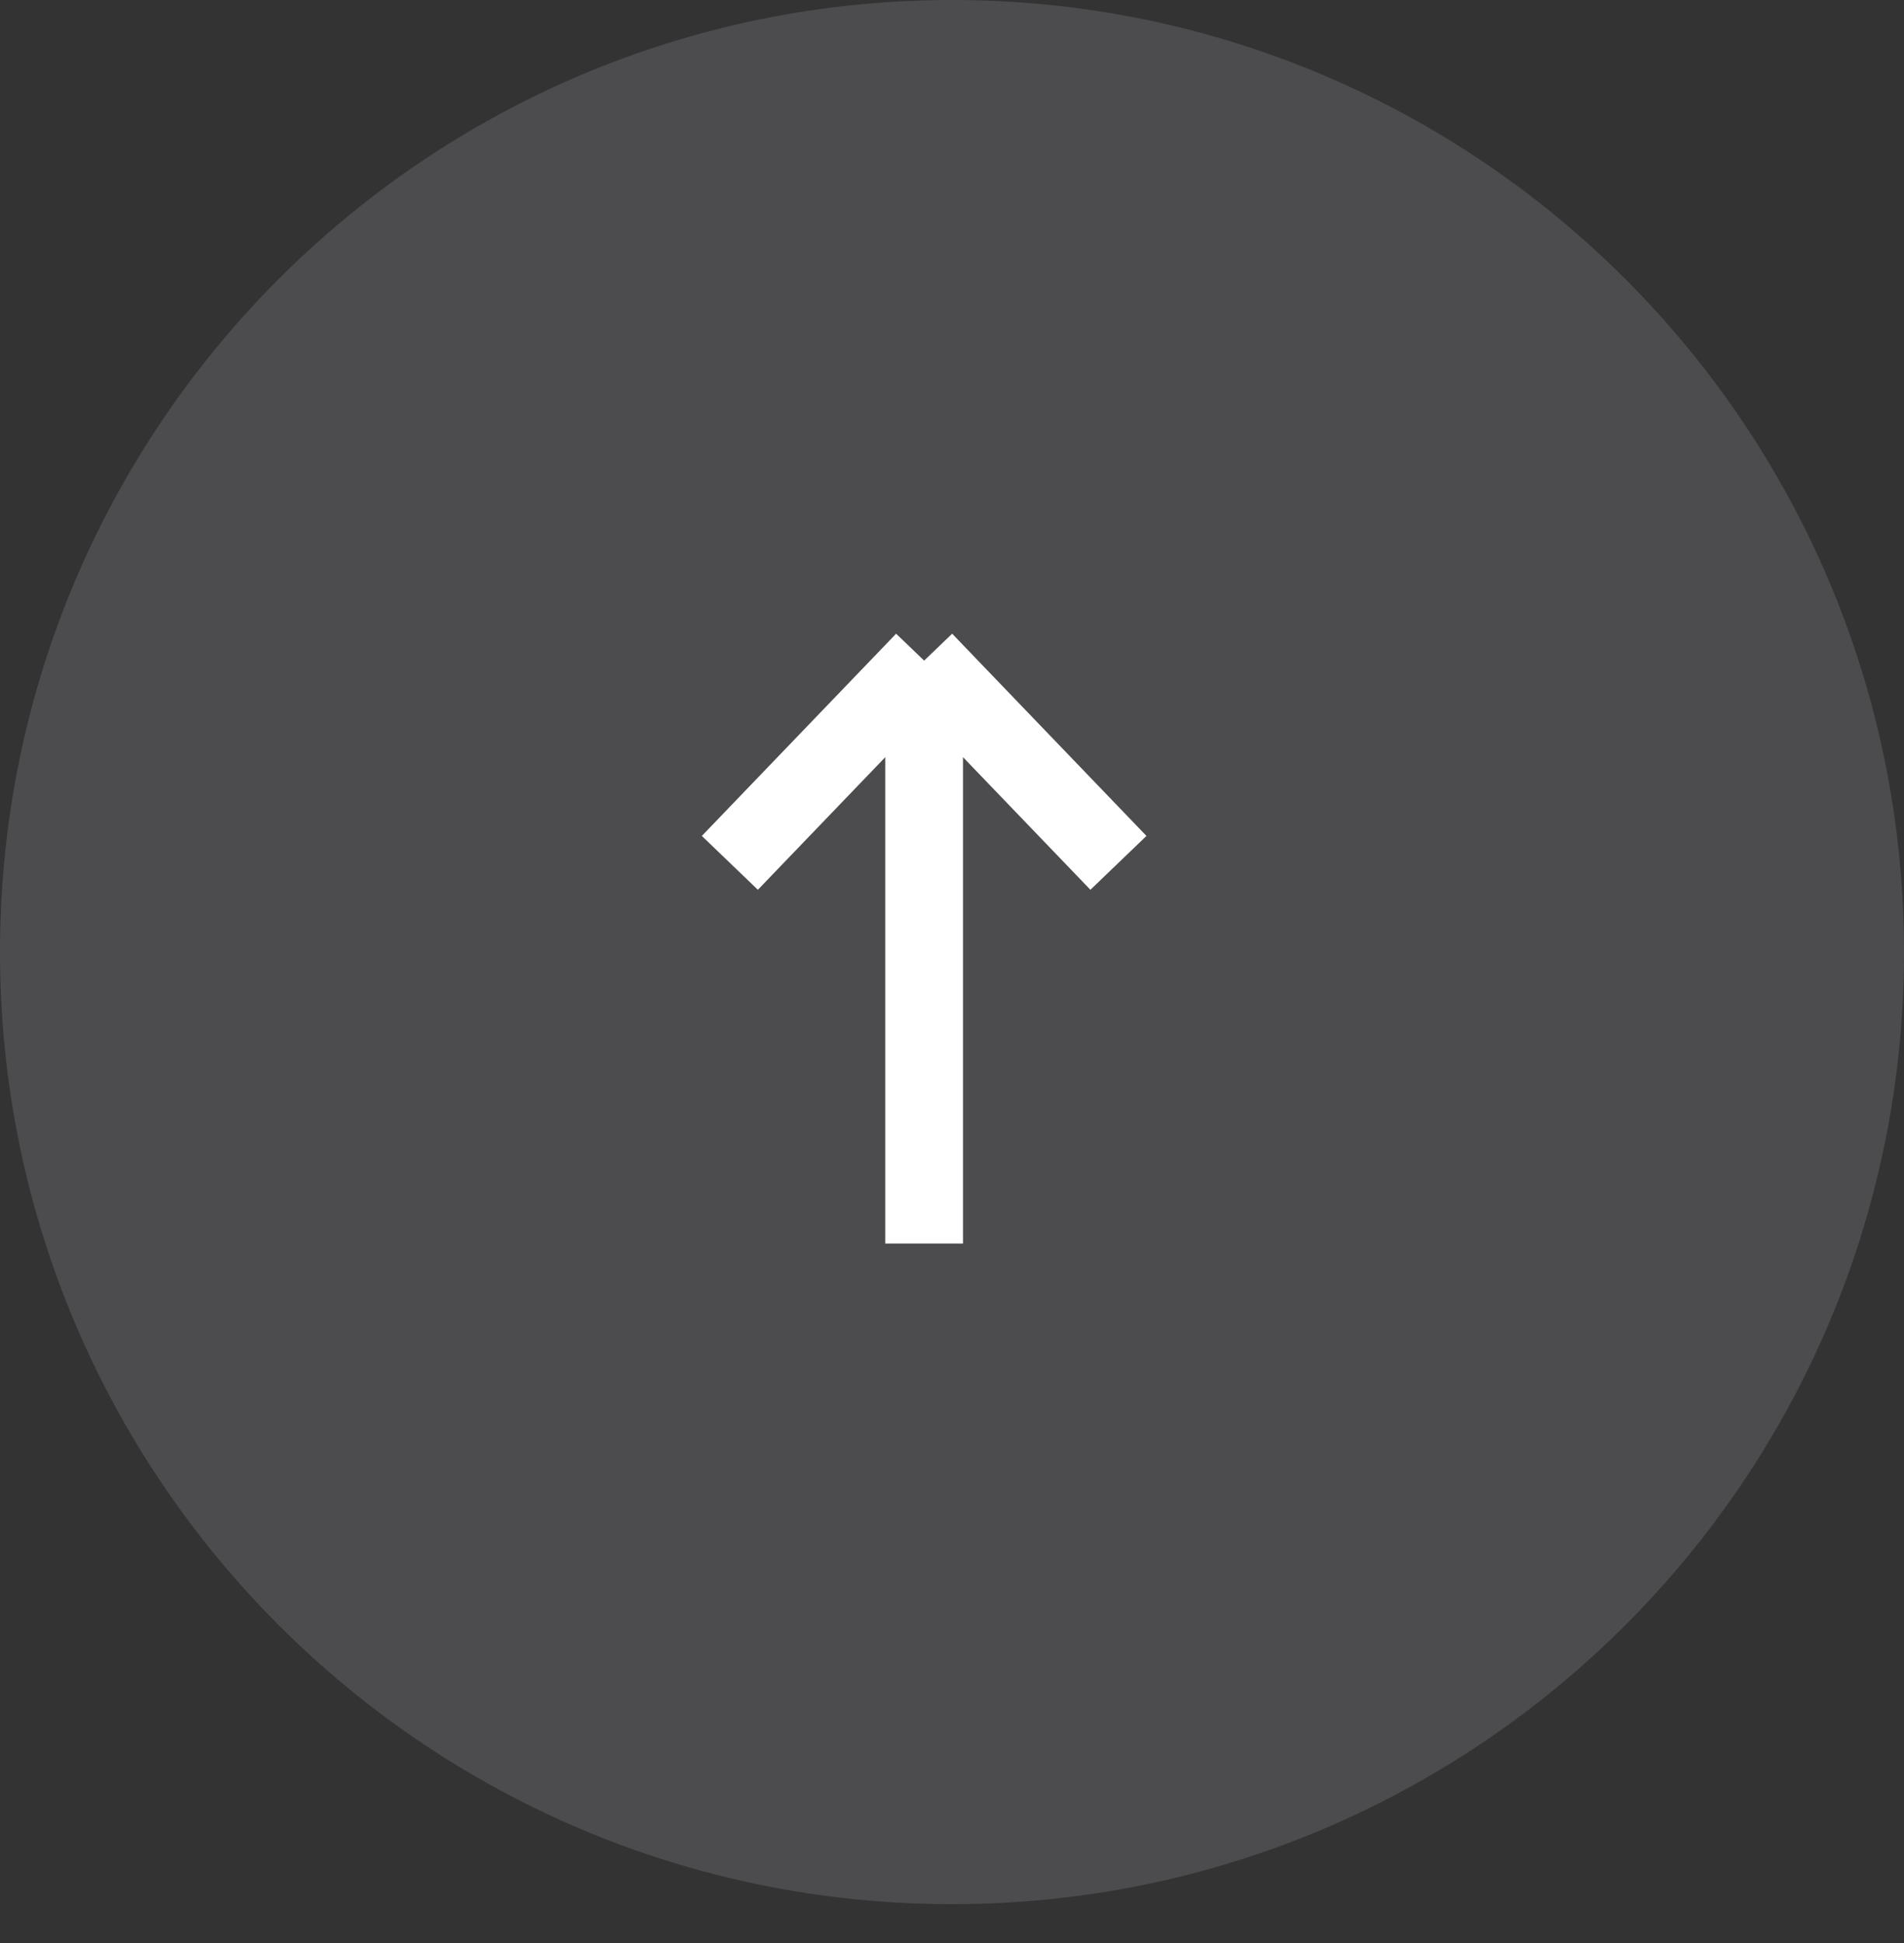
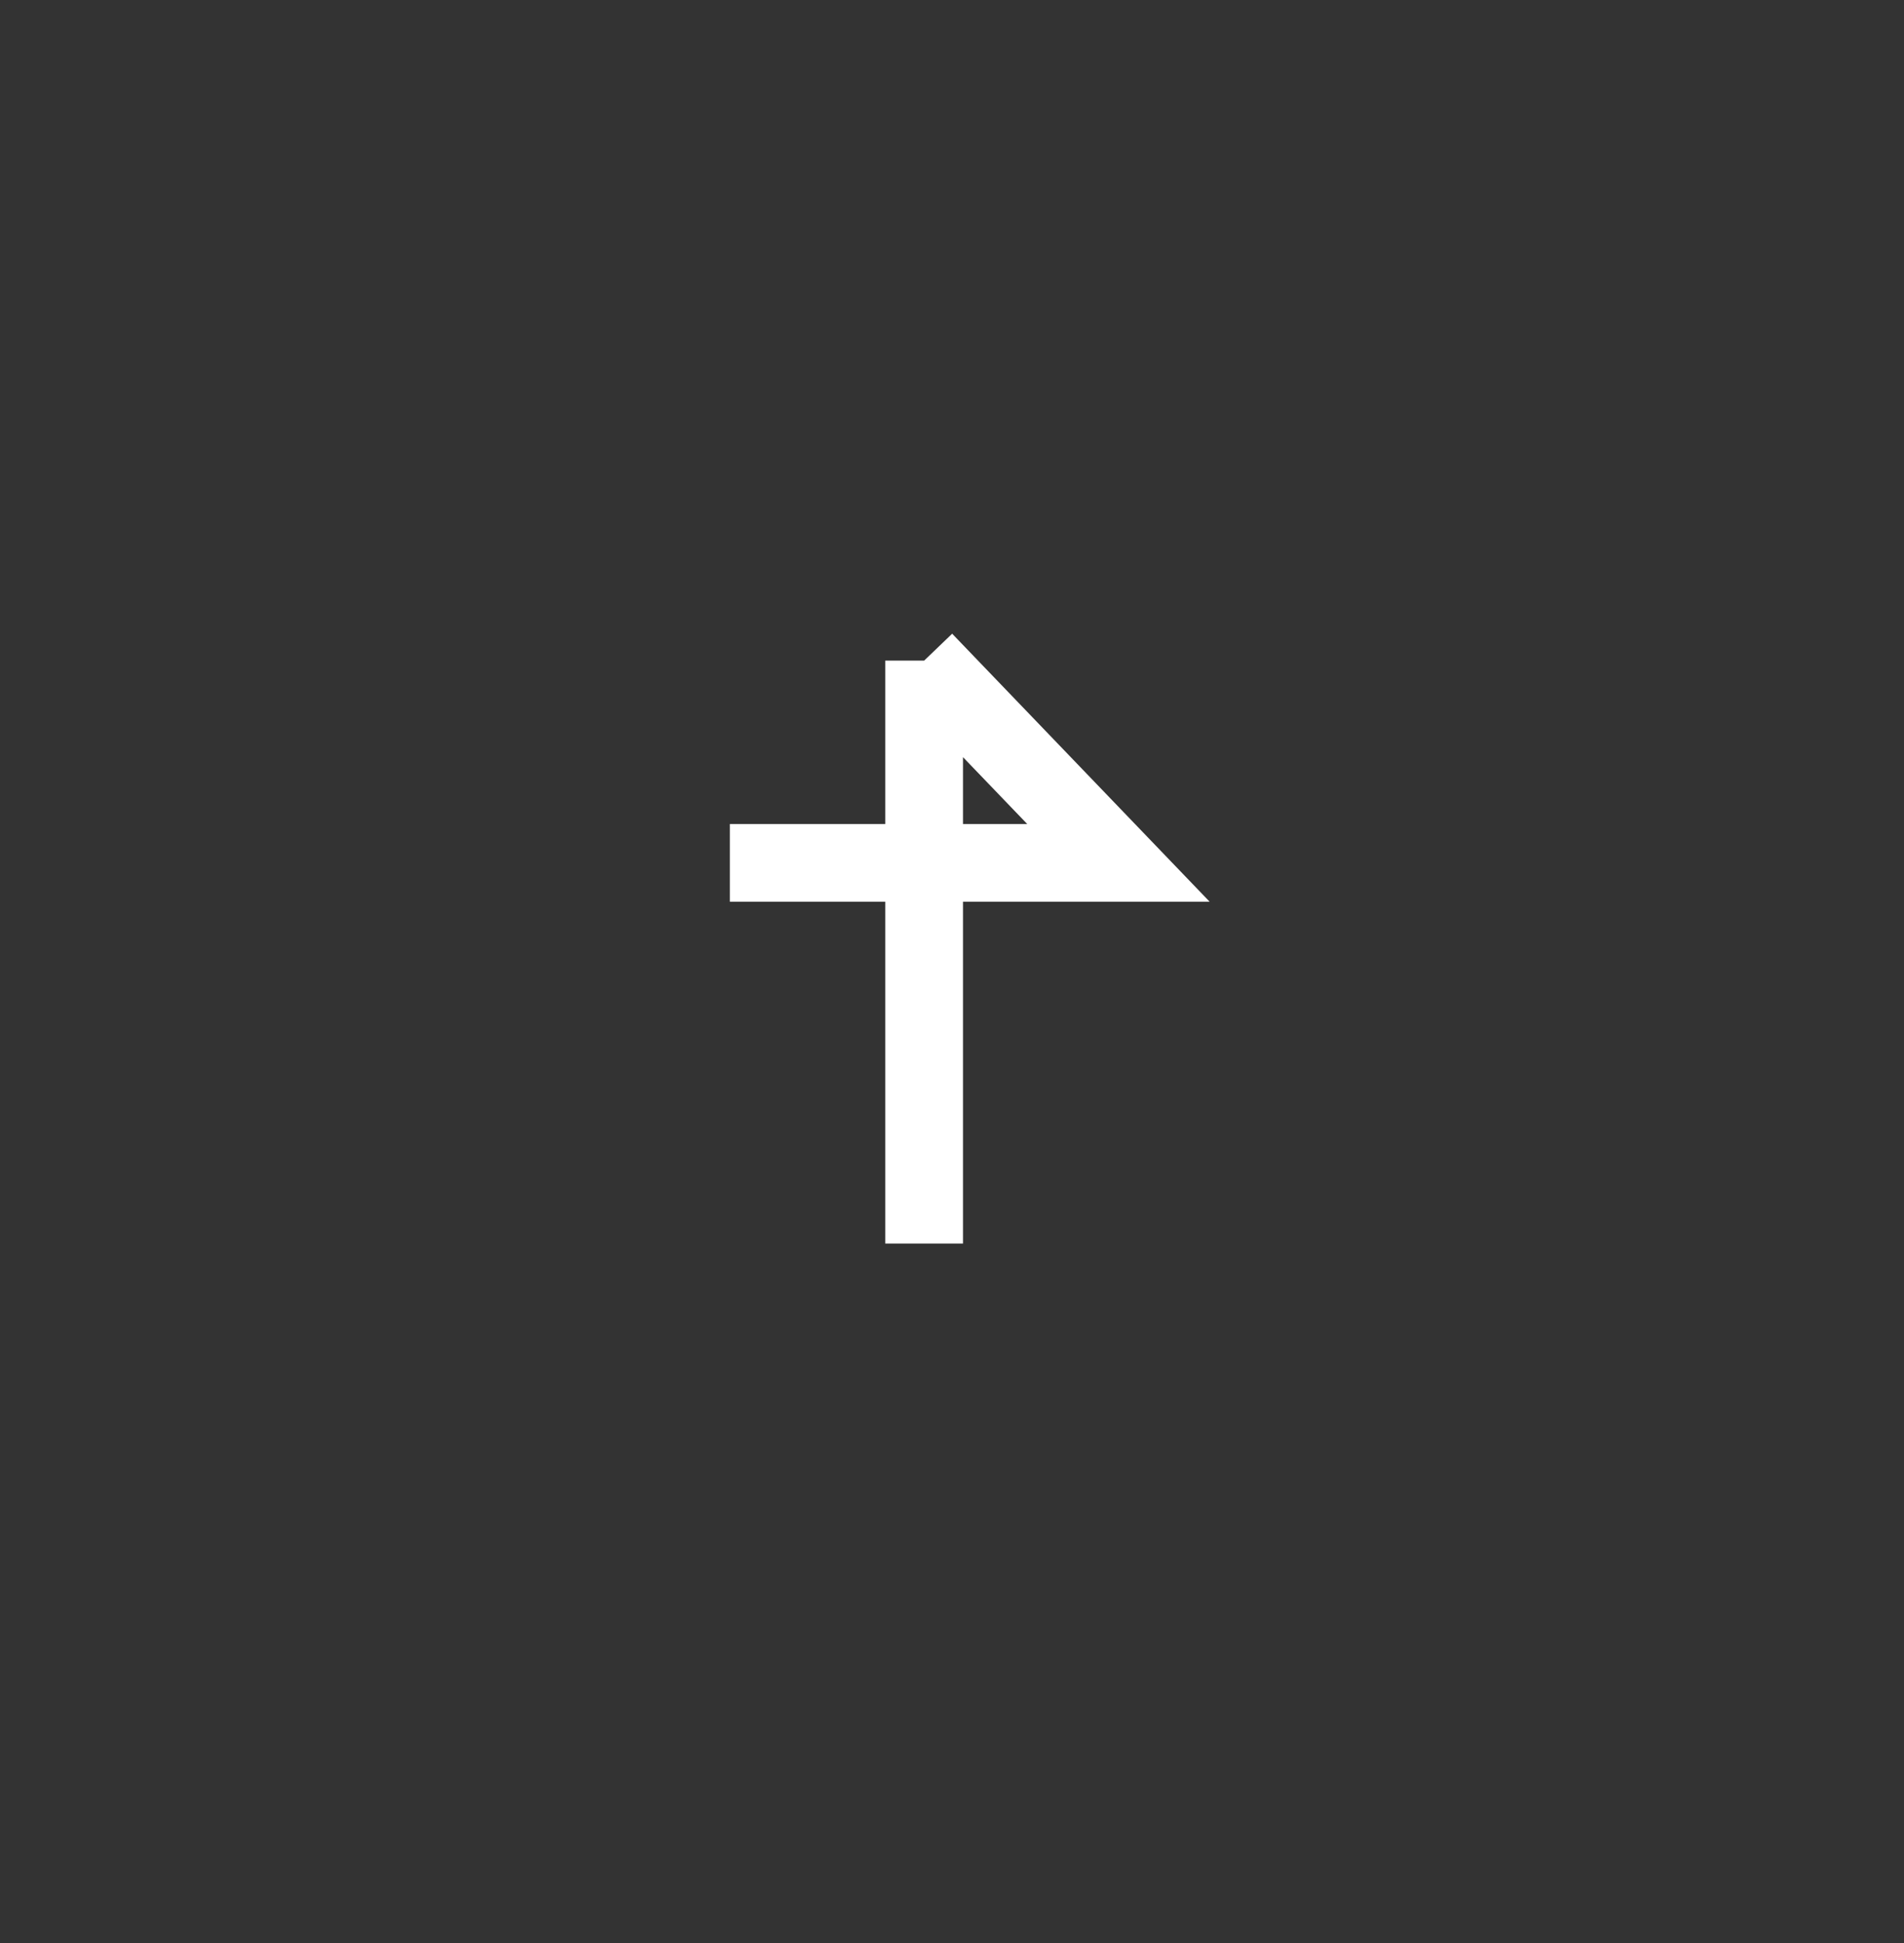
<svg xmlns="http://www.w3.org/2000/svg" width="49" height="50" viewBox="0 0 49 50" fill="none">
  <rect x="0" y="0" width="49" height="50" fill="#333333" stroke="none" />
-   <path d="M0 24.5C0 10.969 10.969 0 24.5 0C38.031 0 49 10.969 49 24.5C49 38.031 38.031 49 24.5 49C10.969 49 0 38.031 0 24.5Z" fill="#9B9BA6" fill-opacity="0.25" />
-   <path d="M23.783 32V17M23.783 17L28.783 22.204M23.783 17L18.783 22.204" stroke="white" stroke-width="2" />
+   <path d="M23.783 32V17M23.783 17L28.783 22.204L18.783 22.204" stroke="white" stroke-width="2" />
</svg>